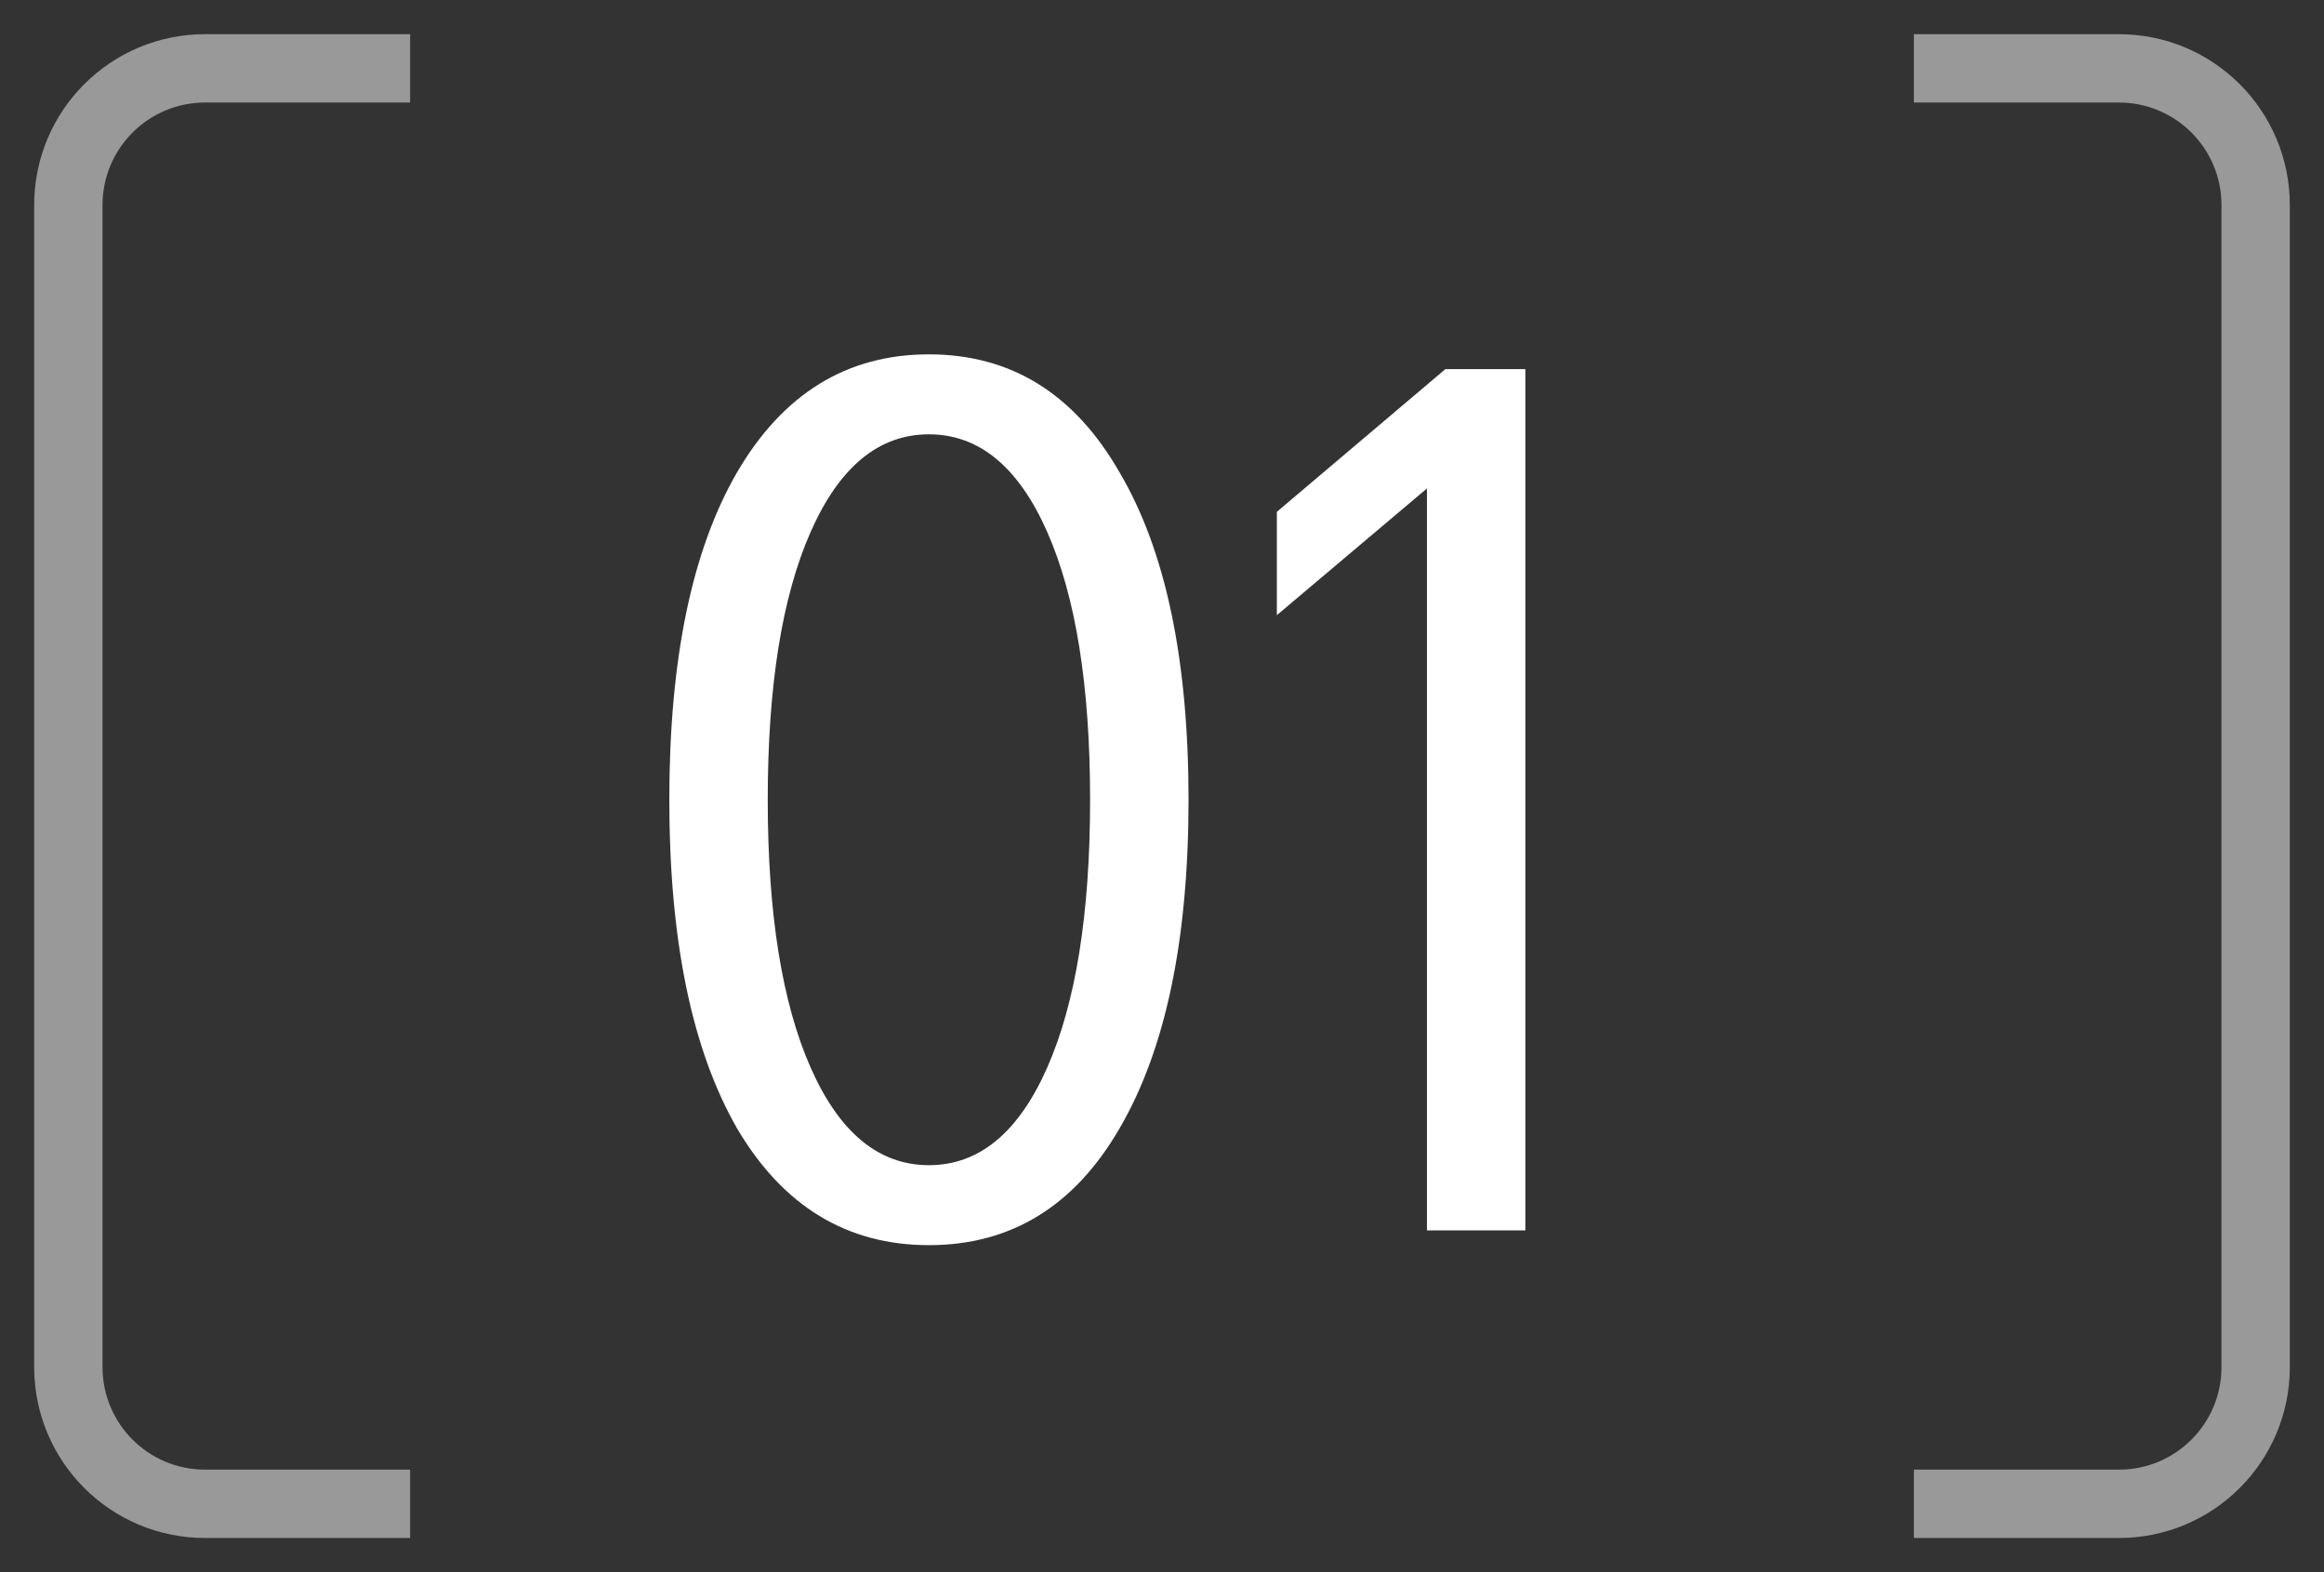
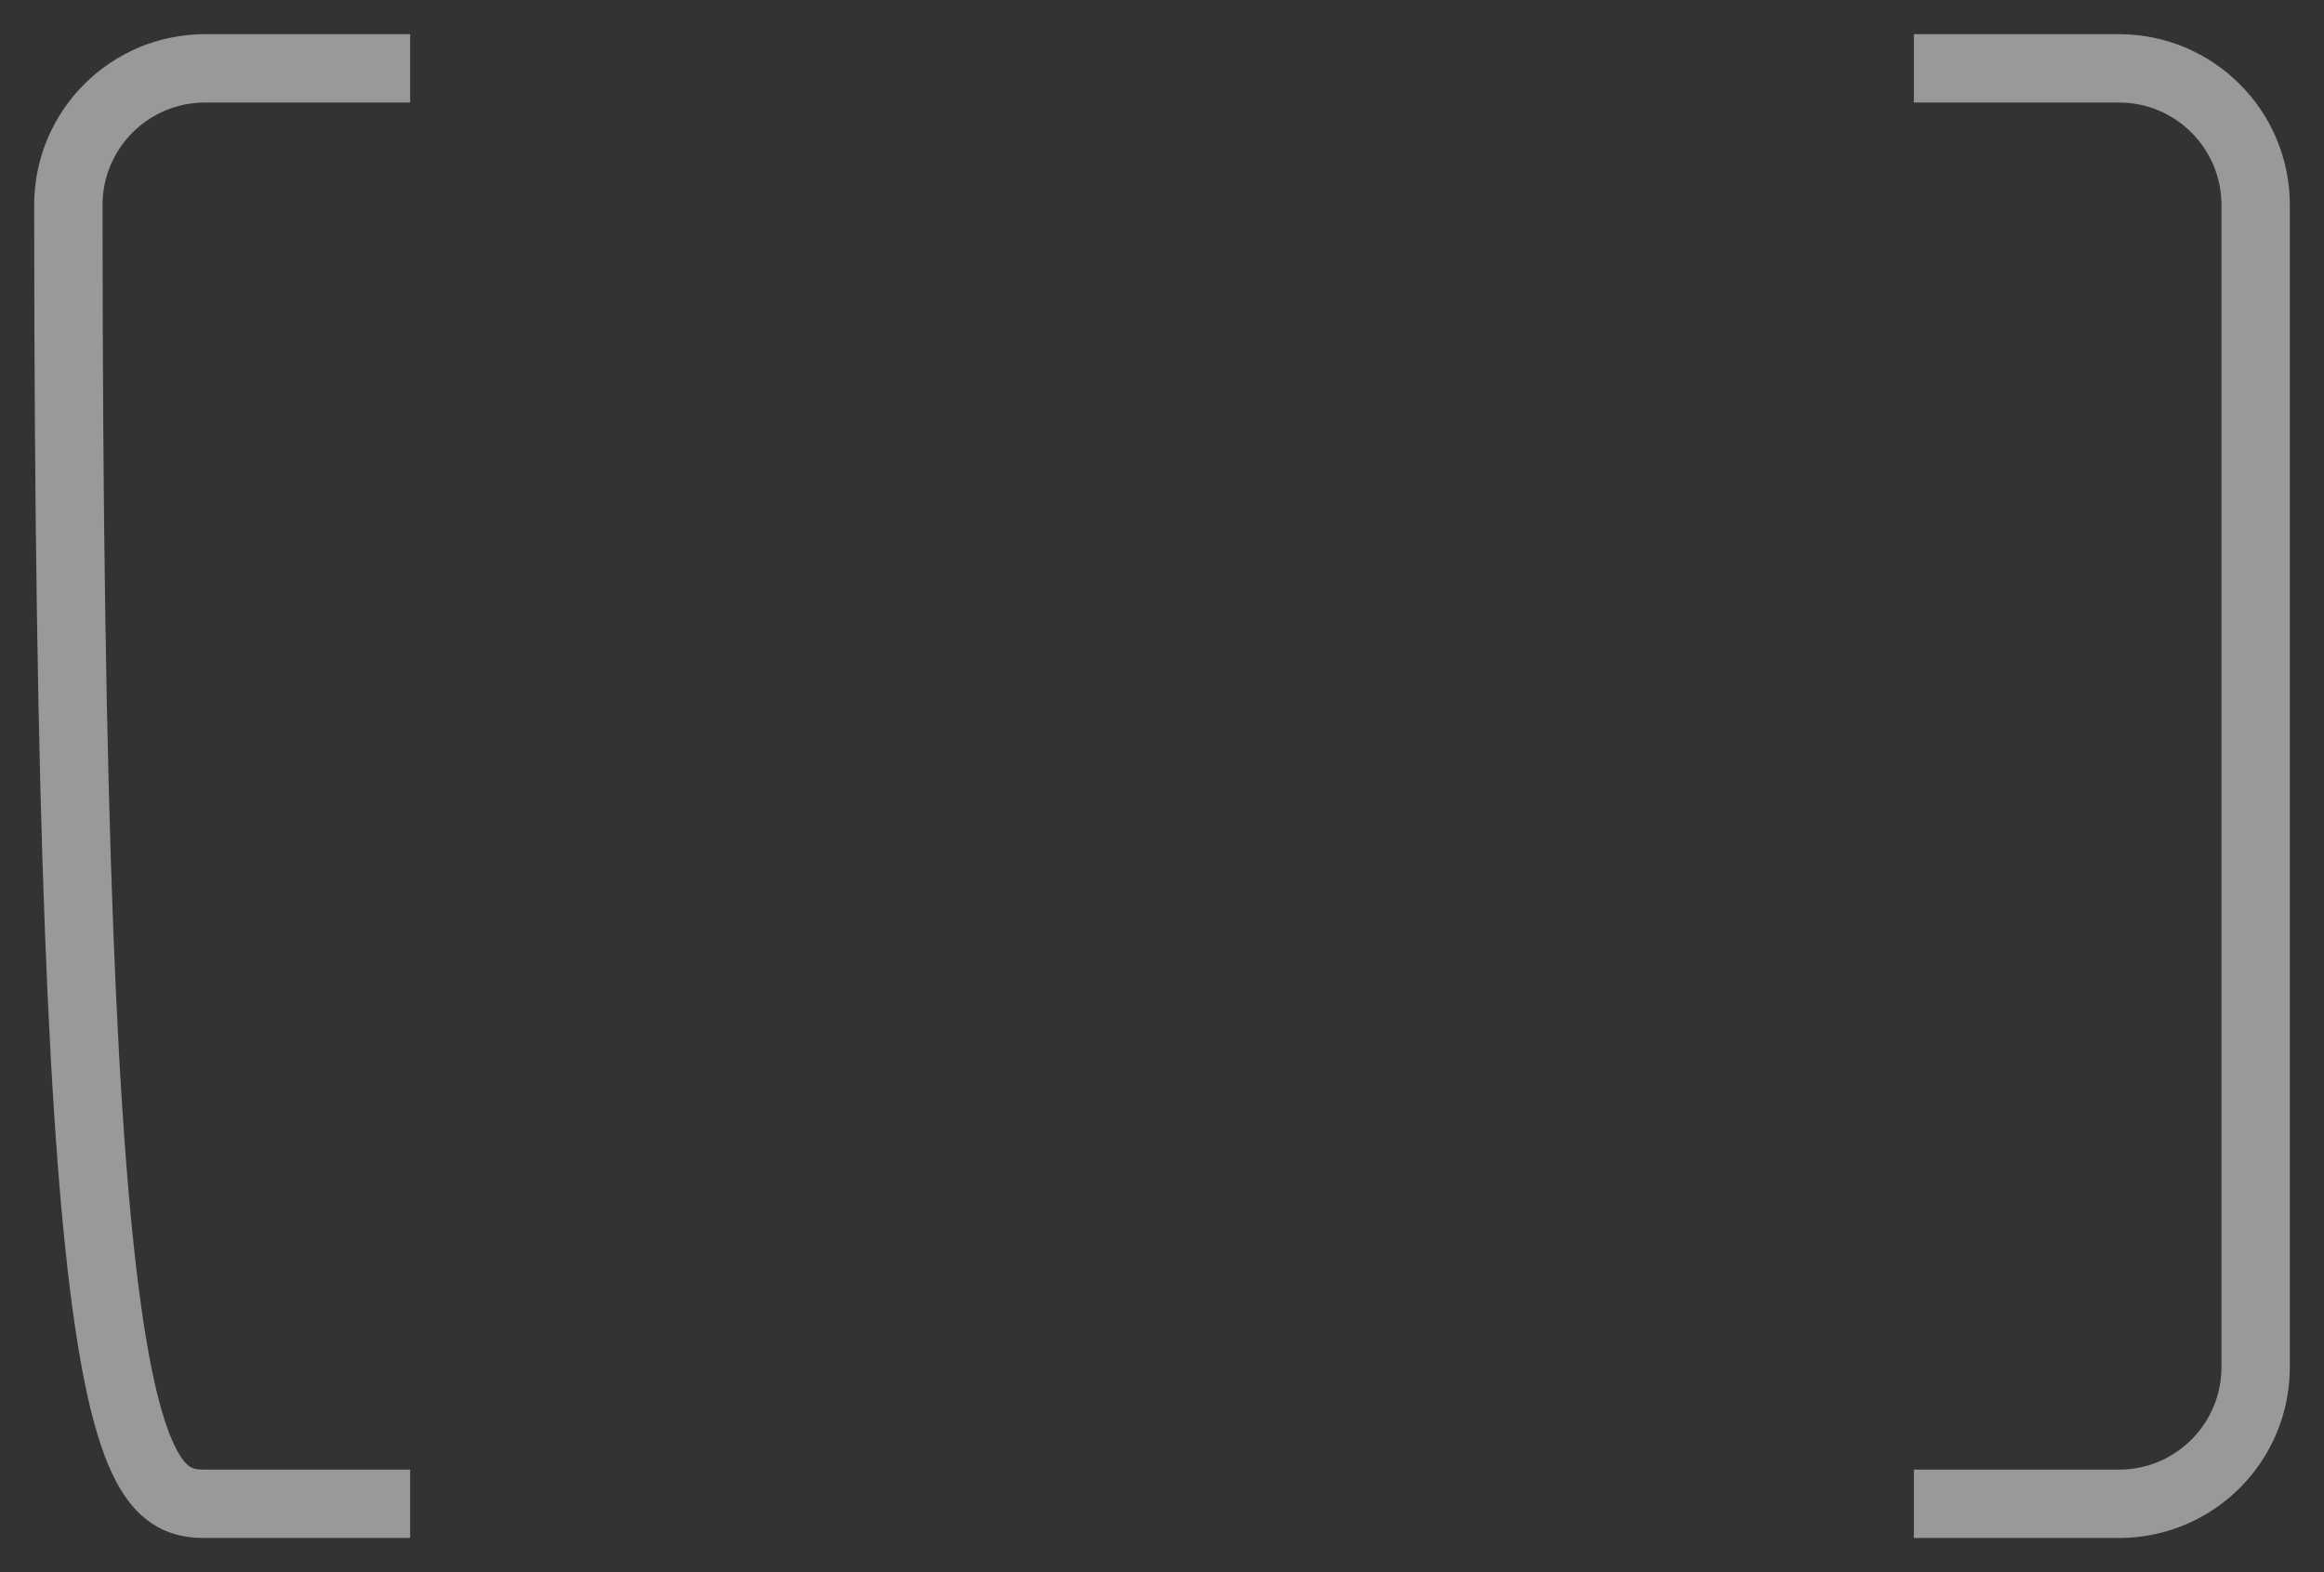
<svg xmlns="http://www.w3.org/2000/svg" width="34" height="23" viewBox="0 0 34 23" fill="none">
  <rect x="0" y="0" width="34" height="23" fill="#333333" stroke="none" />
-   <path d="M10.782 16.506C10.122 15.354 9.792 13.752 9.792 11.7C9.792 9.648 10.122 8.052 10.782 6.912C11.454 5.76 12.39 5.184 13.59 5.184C14.79 5.184 15.72 5.76 16.38 6.912C17.052 8.052 17.388 9.648 17.388 11.7C17.388 13.752 17.052 15.354 16.38 16.506C15.72 17.646 14.79 18.216 13.59 18.216C12.39 18.216 11.454 17.646 10.782 16.506ZM11.862 7.776C11.442 8.724 11.232 10.032 11.232 11.7C11.232 13.368 11.442 14.676 11.862 15.624C12.282 16.572 12.858 17.046 13.59 17.046C14.322 17.046 14.898 16.572 15.318 15.624C15.738 14.676 15.948 13.368 15.948 11.7C15.948 10.032 15.738 8.724 15.318 7.776C14.898 6.828 14.322 6.354 13.59 6.354C12.858 6.354 12.282 6.828 11.862 7.776ZM21.146 5.4H22.316V18H20.876V7.146L18.68 9V7.488L21.146 5.4Z" fill="white" />
-   <path d="M6 1H3C1.895 1 1 1.895 1 3V20C1 21.105 1.895 22 3 22H6" stroke="white" stroke-opacity="0.5" />
+   <path d="M6 1H3C1.895 1 1 1.895 1 3C1 21.105 1.895 22 3 22H6" stroke="white" stroke-opacity="0.5" />
  <path d="M28 22H31C32.105 22 33 21.105 33 20V3C33 1.895 32.105 1 31 1H28" stroke="white" stroke-opacity="0.5" />
</svg>